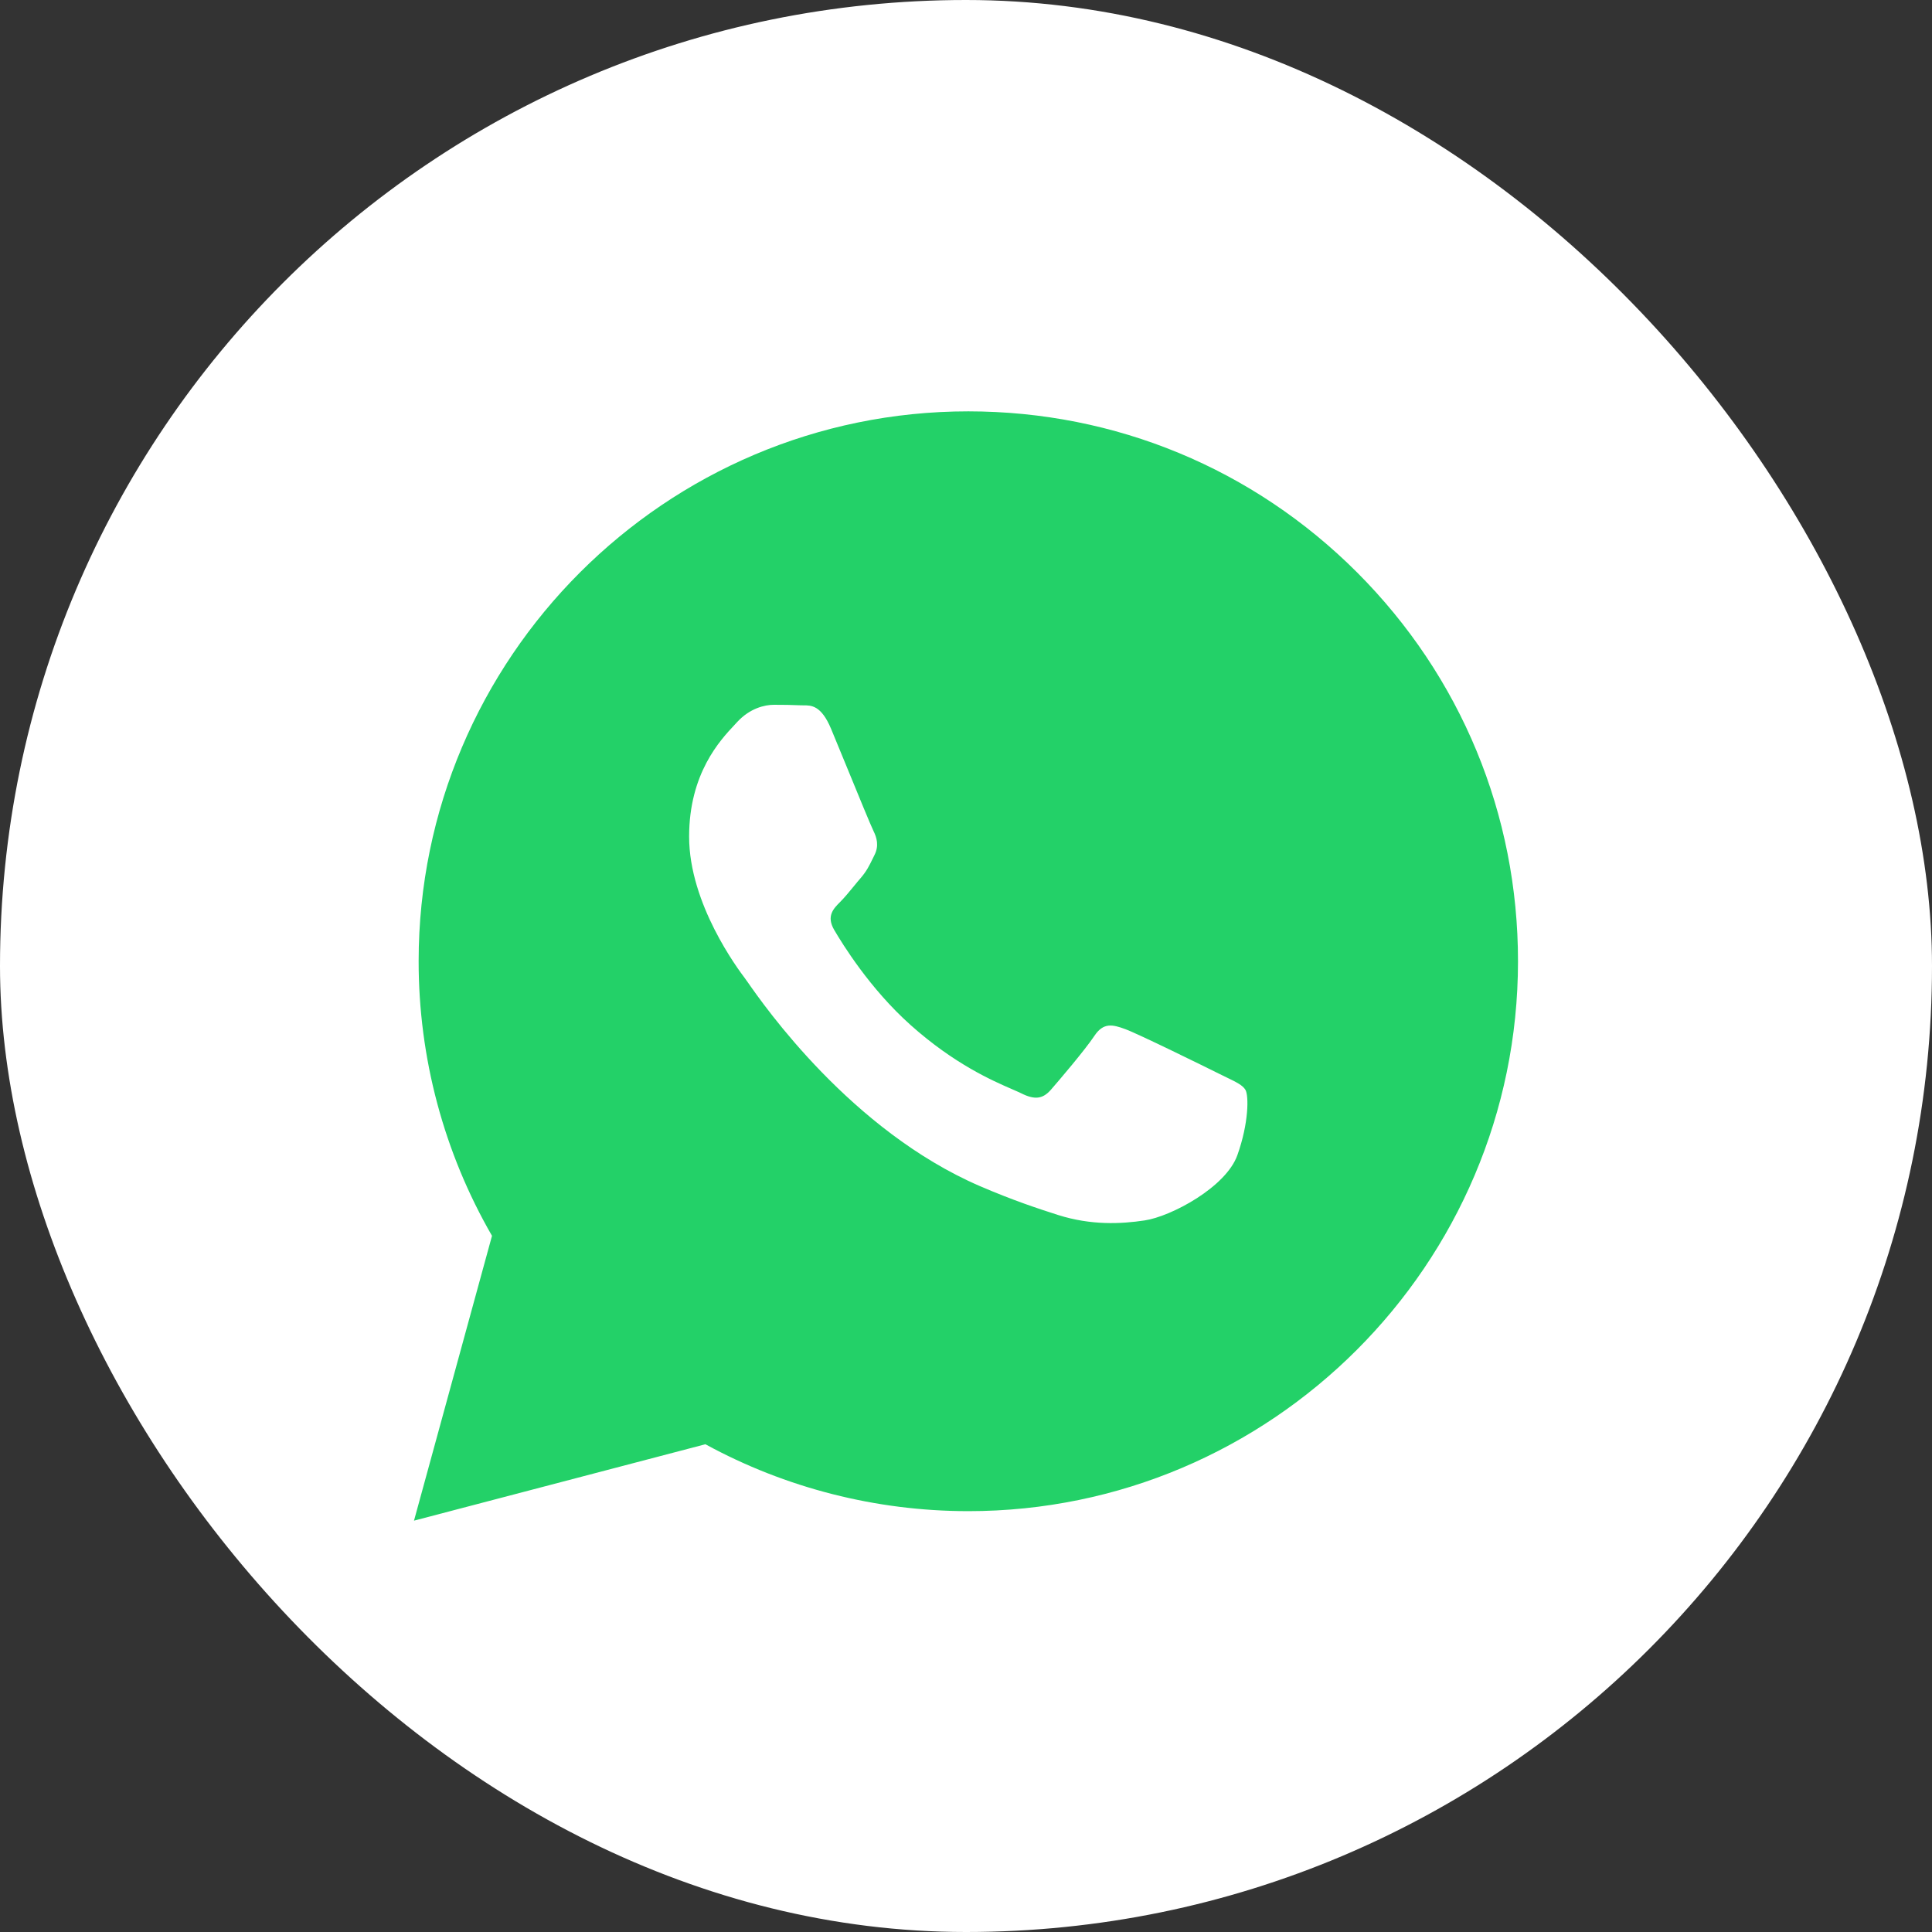
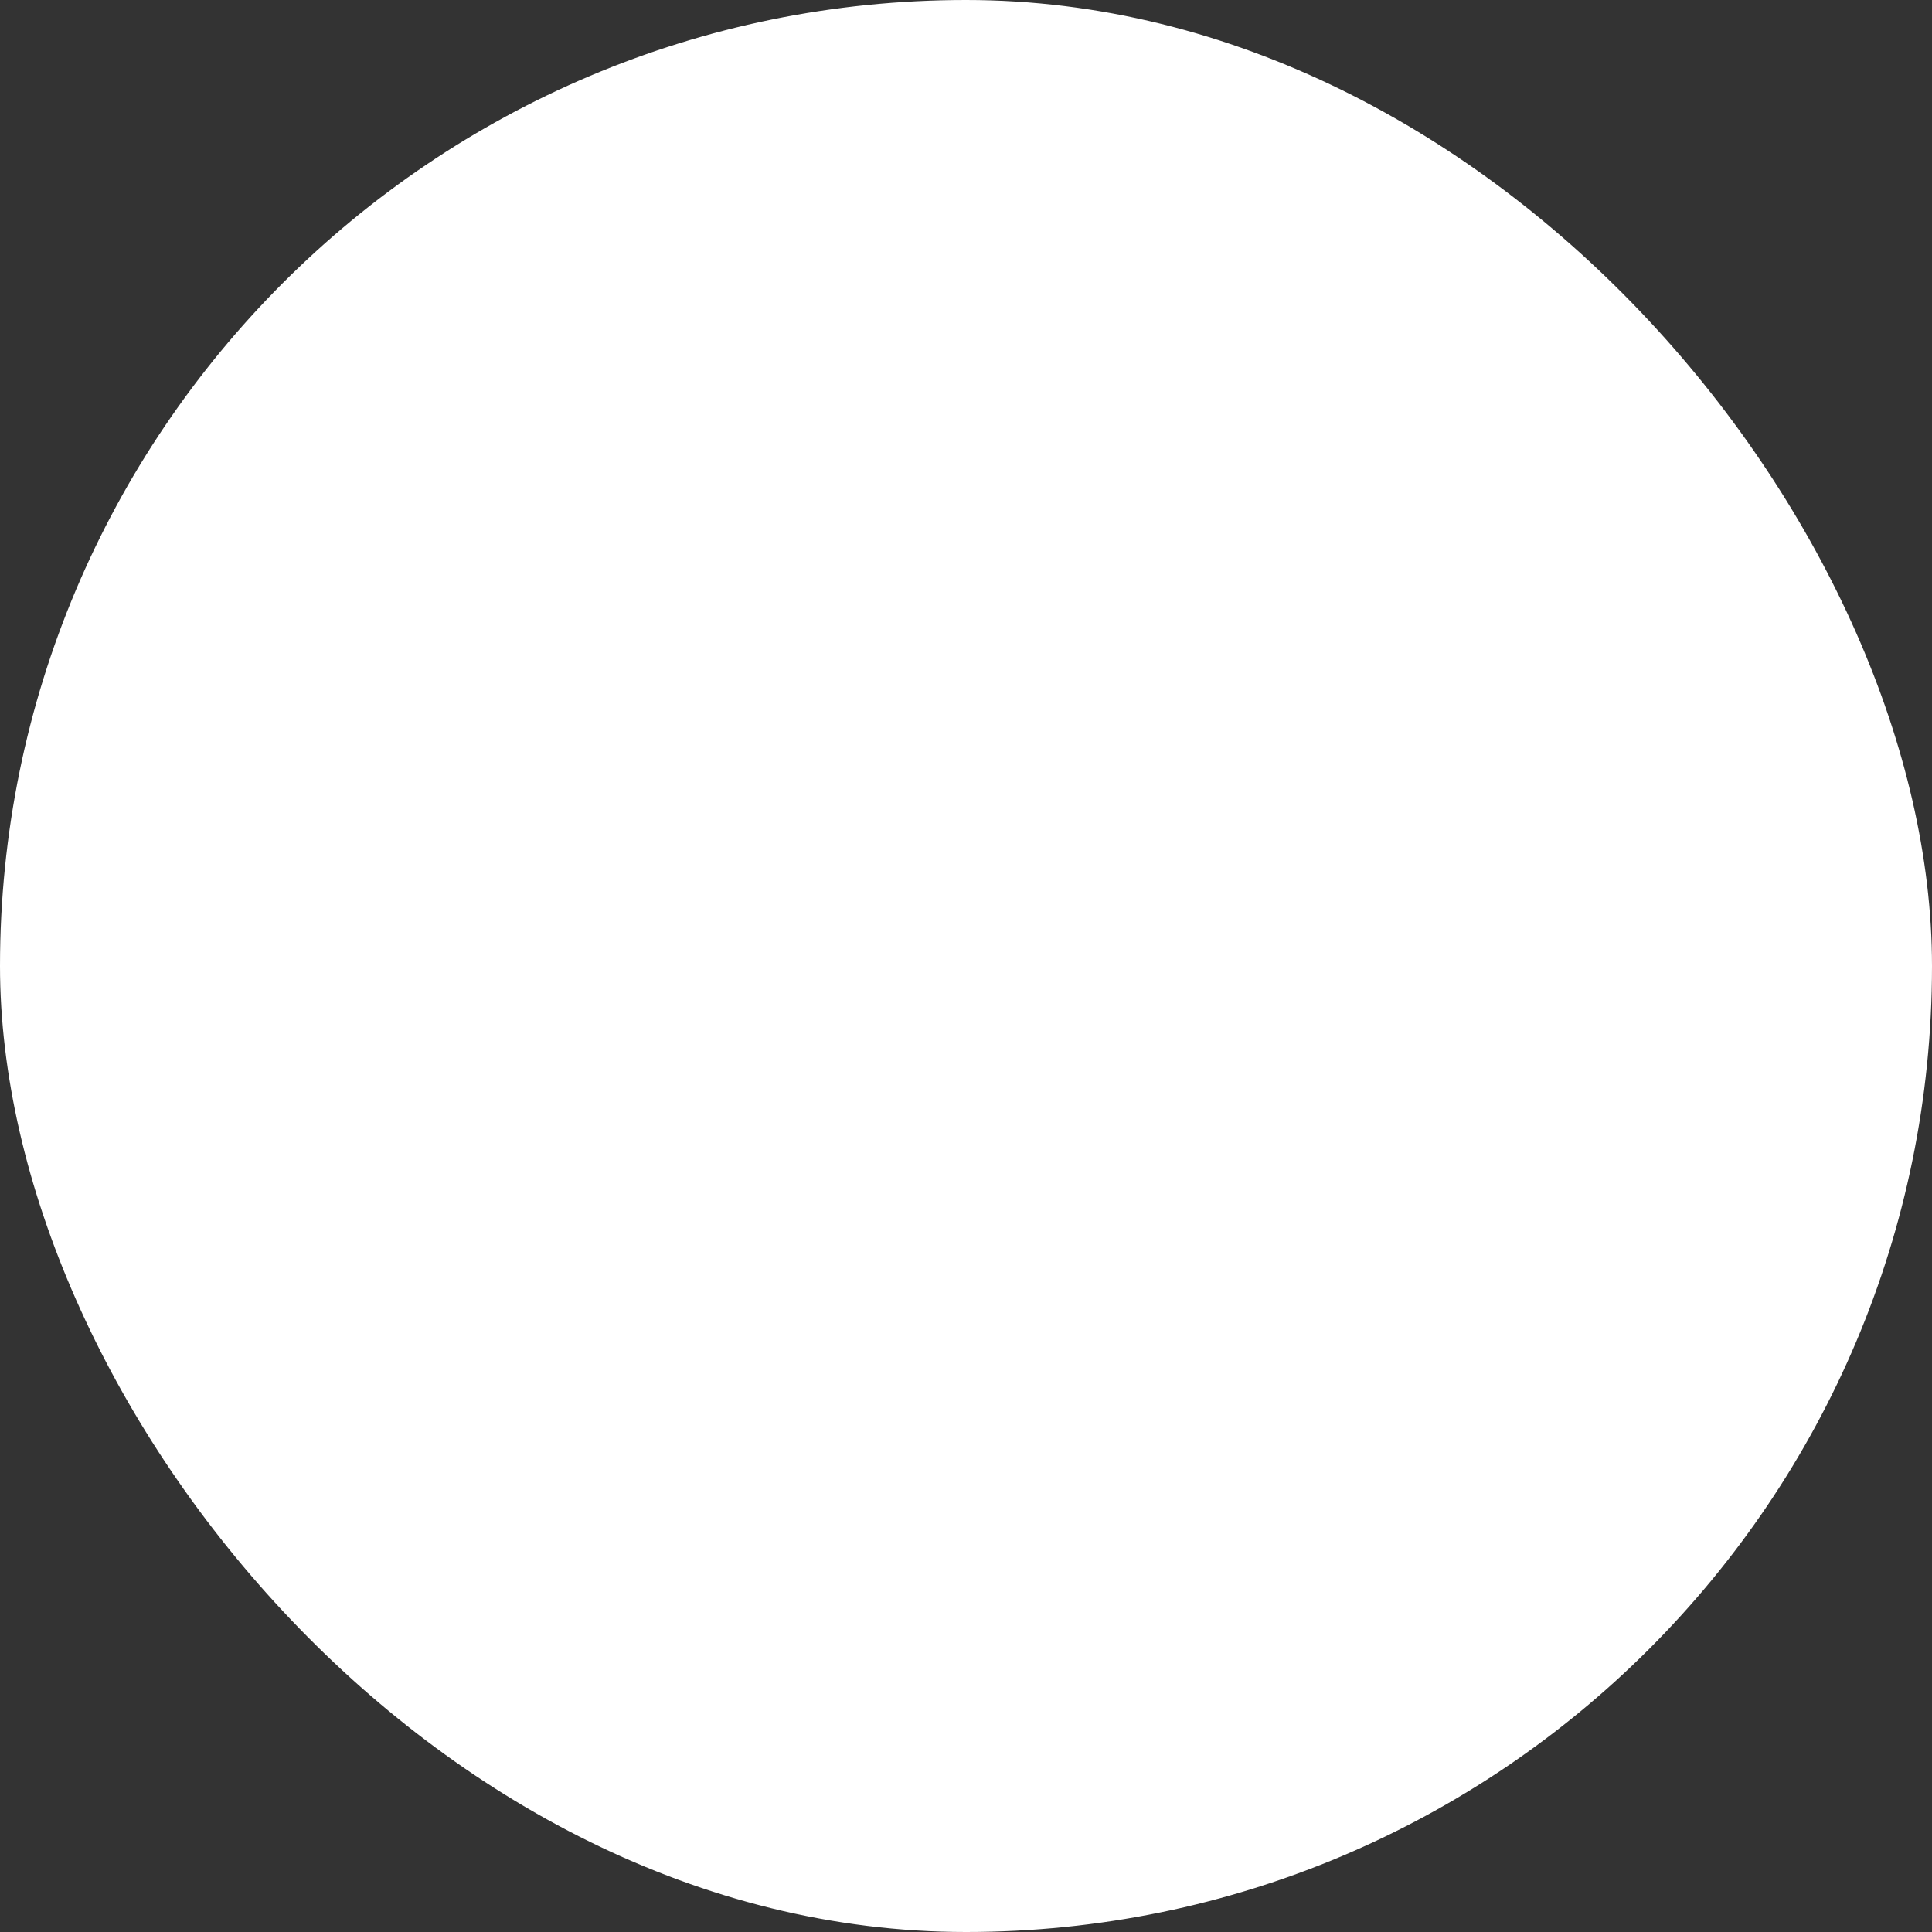
<svg xmlns="http://www.w3.org/2000/svg" width="35" height="35" viewBox="0 0 35 35" fill="none">
  <rect x="0" y="0" width="35" height="35" fill="#333333" stroke="none" />
  <rect width="35" height="35" rx="17.5" fill="white" />
-   <path fill-rule="evenodd" clip-rule="evenodd" d="M17.542 7.452C20.206 7.453 22.706 8.49 24.587 10.372C26.467 12.255 27.502 14.757 27.5 17.418C27.498 22.908 23.03 27.376 17.542 27.376H17.538C15.871 27.375 14.233 26.957 12.779 26.164L7.5 27.548L8.913 22.388C8.042 20.878 7.583 19.165 7.584 17.41C7.586 11.919 12.053 7.452 17.542 7.452ZM20.384 18.643C20.613 18.726 21.836 19.328 22.085 19.452C22.133 19.476 22.178 19.498 22.22 19.518C22.394 19.602 22.512 19.659 22.562 19.743C22.624 19.847 22.624 20.345 22.416 20.927C22.209 21.508 21.215 22.038 20.737 22.109C20.308 22.174 19.766 22.2 19.169 22.011C18.808 21.896 18.345 21.743 17.751 21.487C15.418 20.479 13.841 18.217 13.544 17.791C13.523 17.761 13.508 17.74 13.5 17.73L13.499 17.728C13.371 17.558 12.484 16.377 12.484 15.156C12.484 14.01 13.047 13.409 13.306 13.133C13.324 13.114 13.341 13.096 13.355 13.08C13.584 12.831 13.853 12.768 14.019 12.768C14.185 12.768 14.351 12.77 14.496 12.777C14.514 12.778 14.532 12.778 14.551 12.778C14.697 12.777 14.877 12.776 15.056 13.204C15.124 13.37 15.225 13.615 15.332 13.874C15.545 14.395 15.781 14.968 15.823 15.052C15.885 15.176 15.926 15.322 15.843 15.488C15.831 15.513 15.819 15.537 15.808 15.559C15.746 15.686 15.7 15.78 15.595 15.903C15.553 15.951 15.51 16.003 15.468 16.055C15.382 16.16 15.296 16.264 15.221 16.339C15.097 16.462 14.967 16.597 15.112 16.846C15.258 17.095 15.757 17.91 16.497 18.57C17.291 19.279 17.983 19.579 18.333 19.731C18.401 19.761 18.457 19.785 18.498 19.805C18.746 19.93 18.891 19.909 19.037 19.743C19.182 19.577 19.659 19.017 19.825 18.767C19.99 18.518 20.157 18.56 20.384 18.643Z" fill="#23D168" />
</svg>